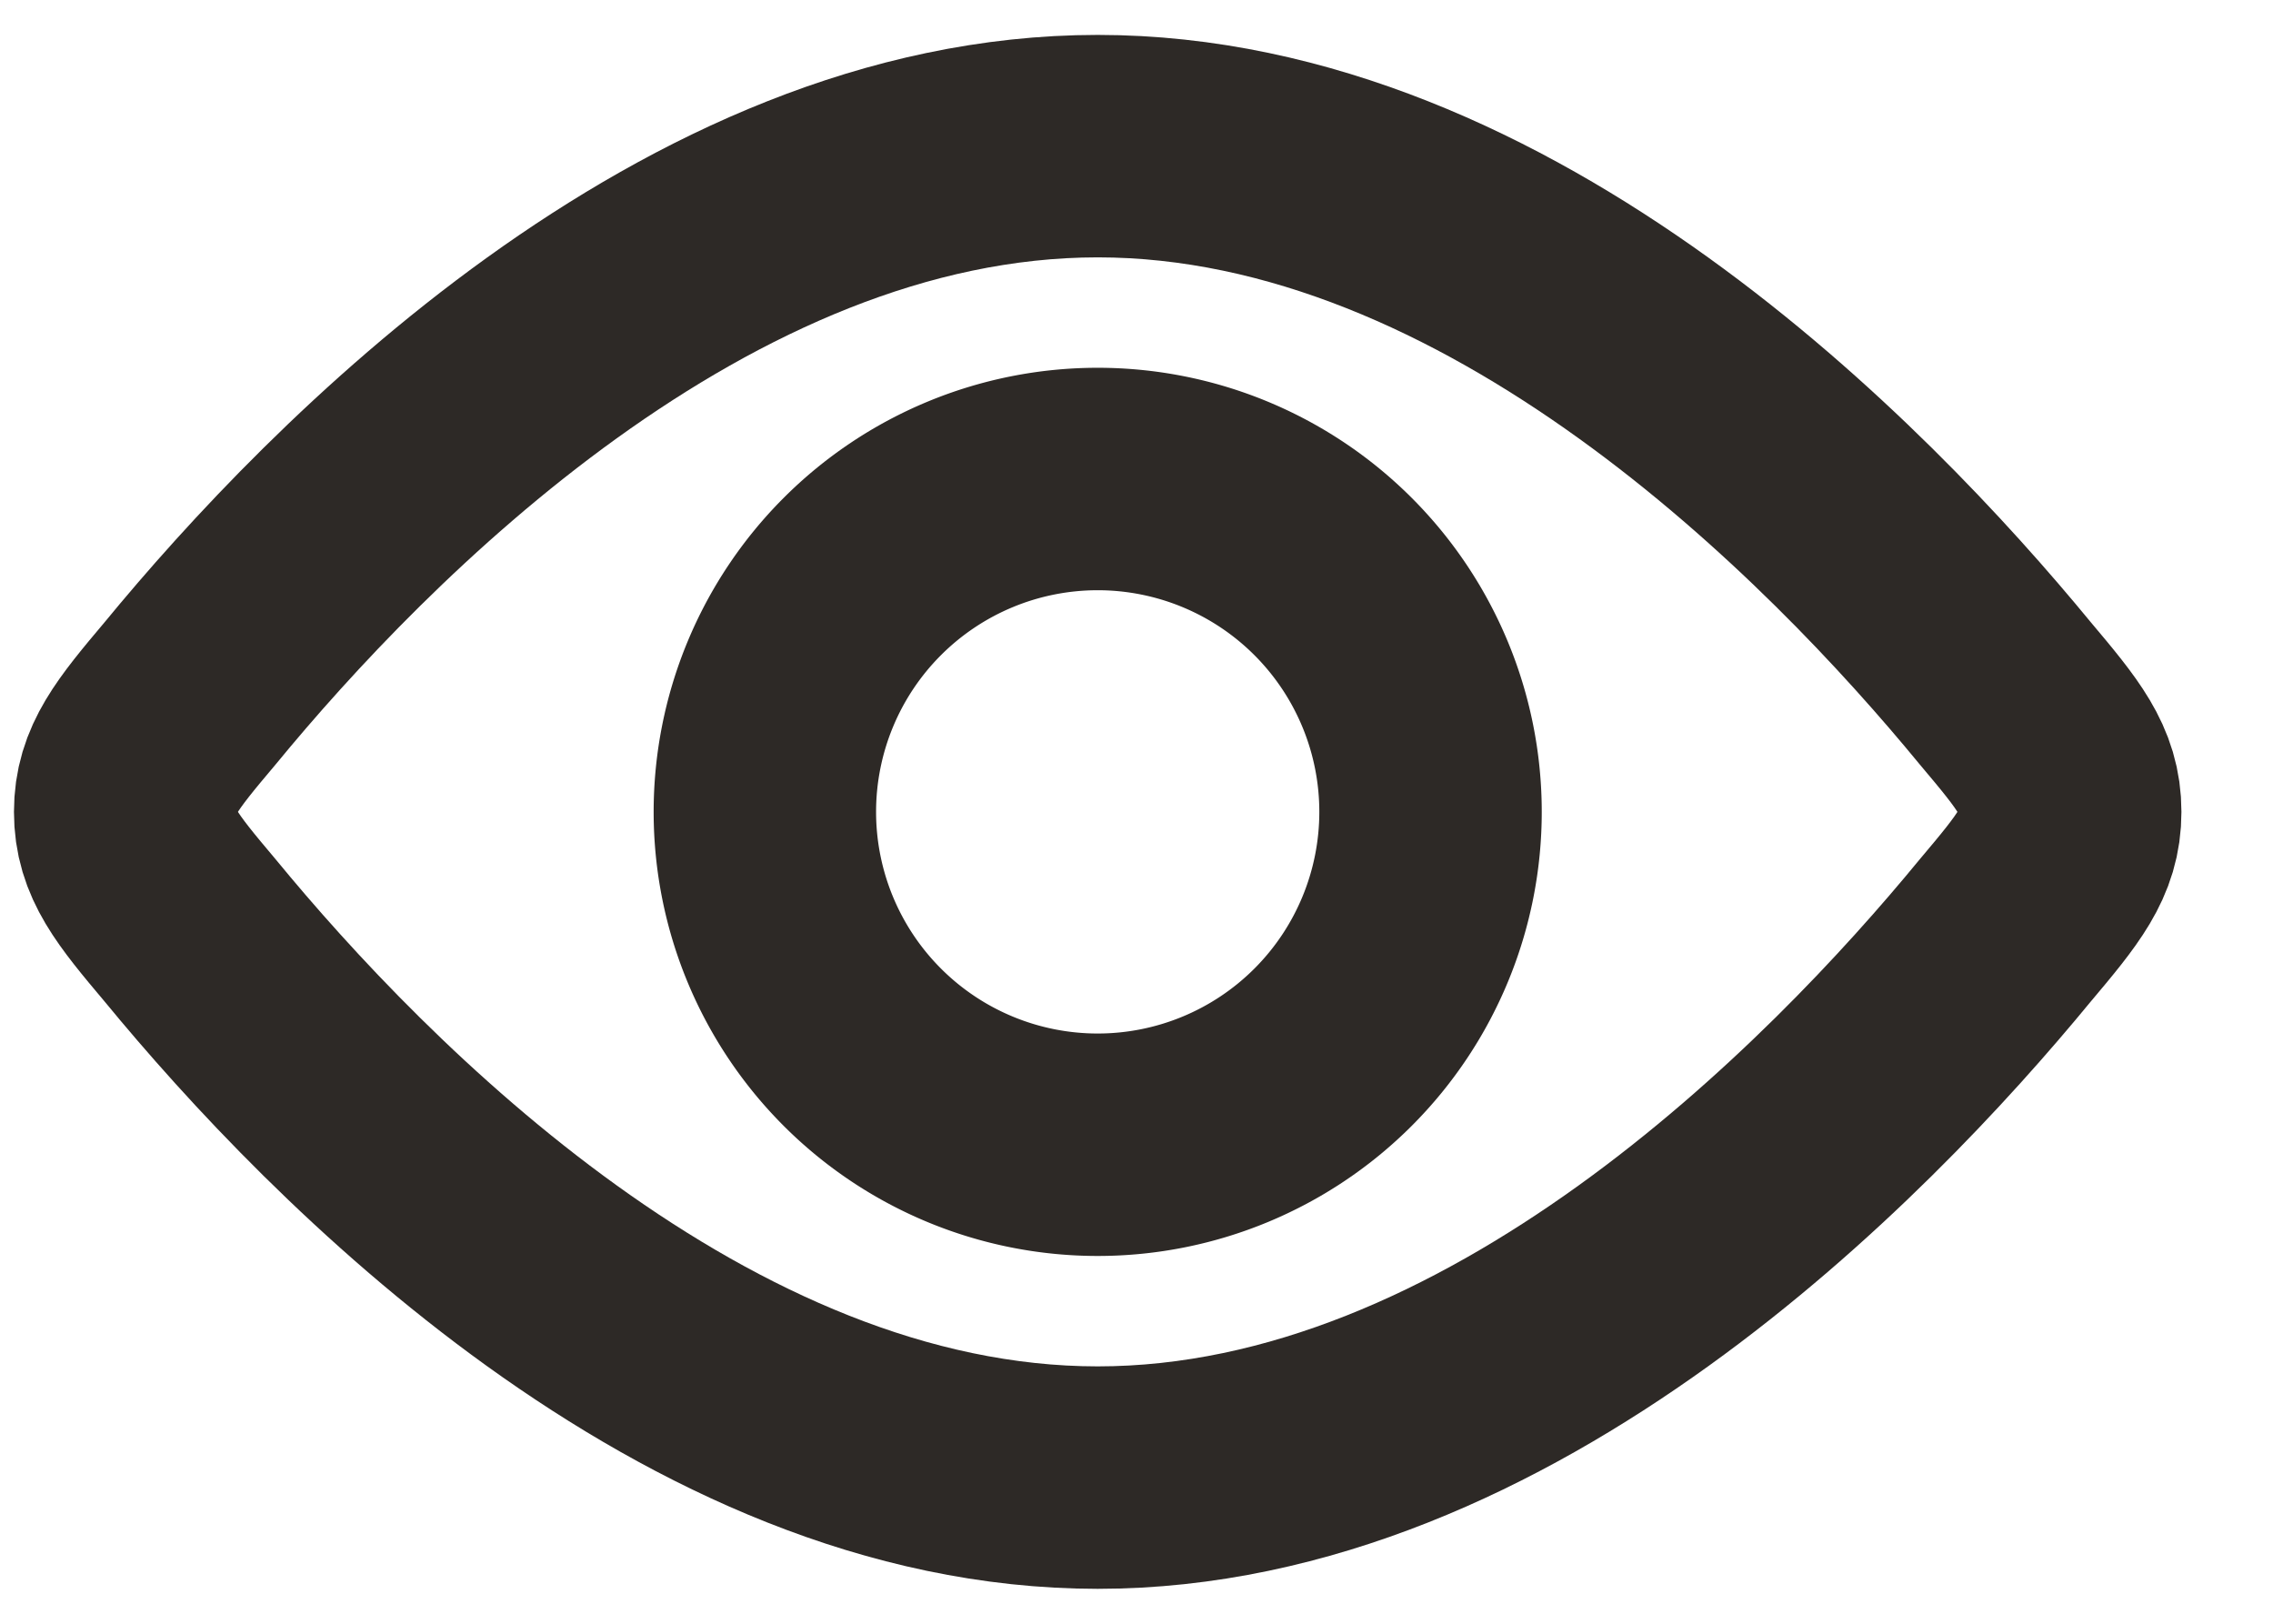
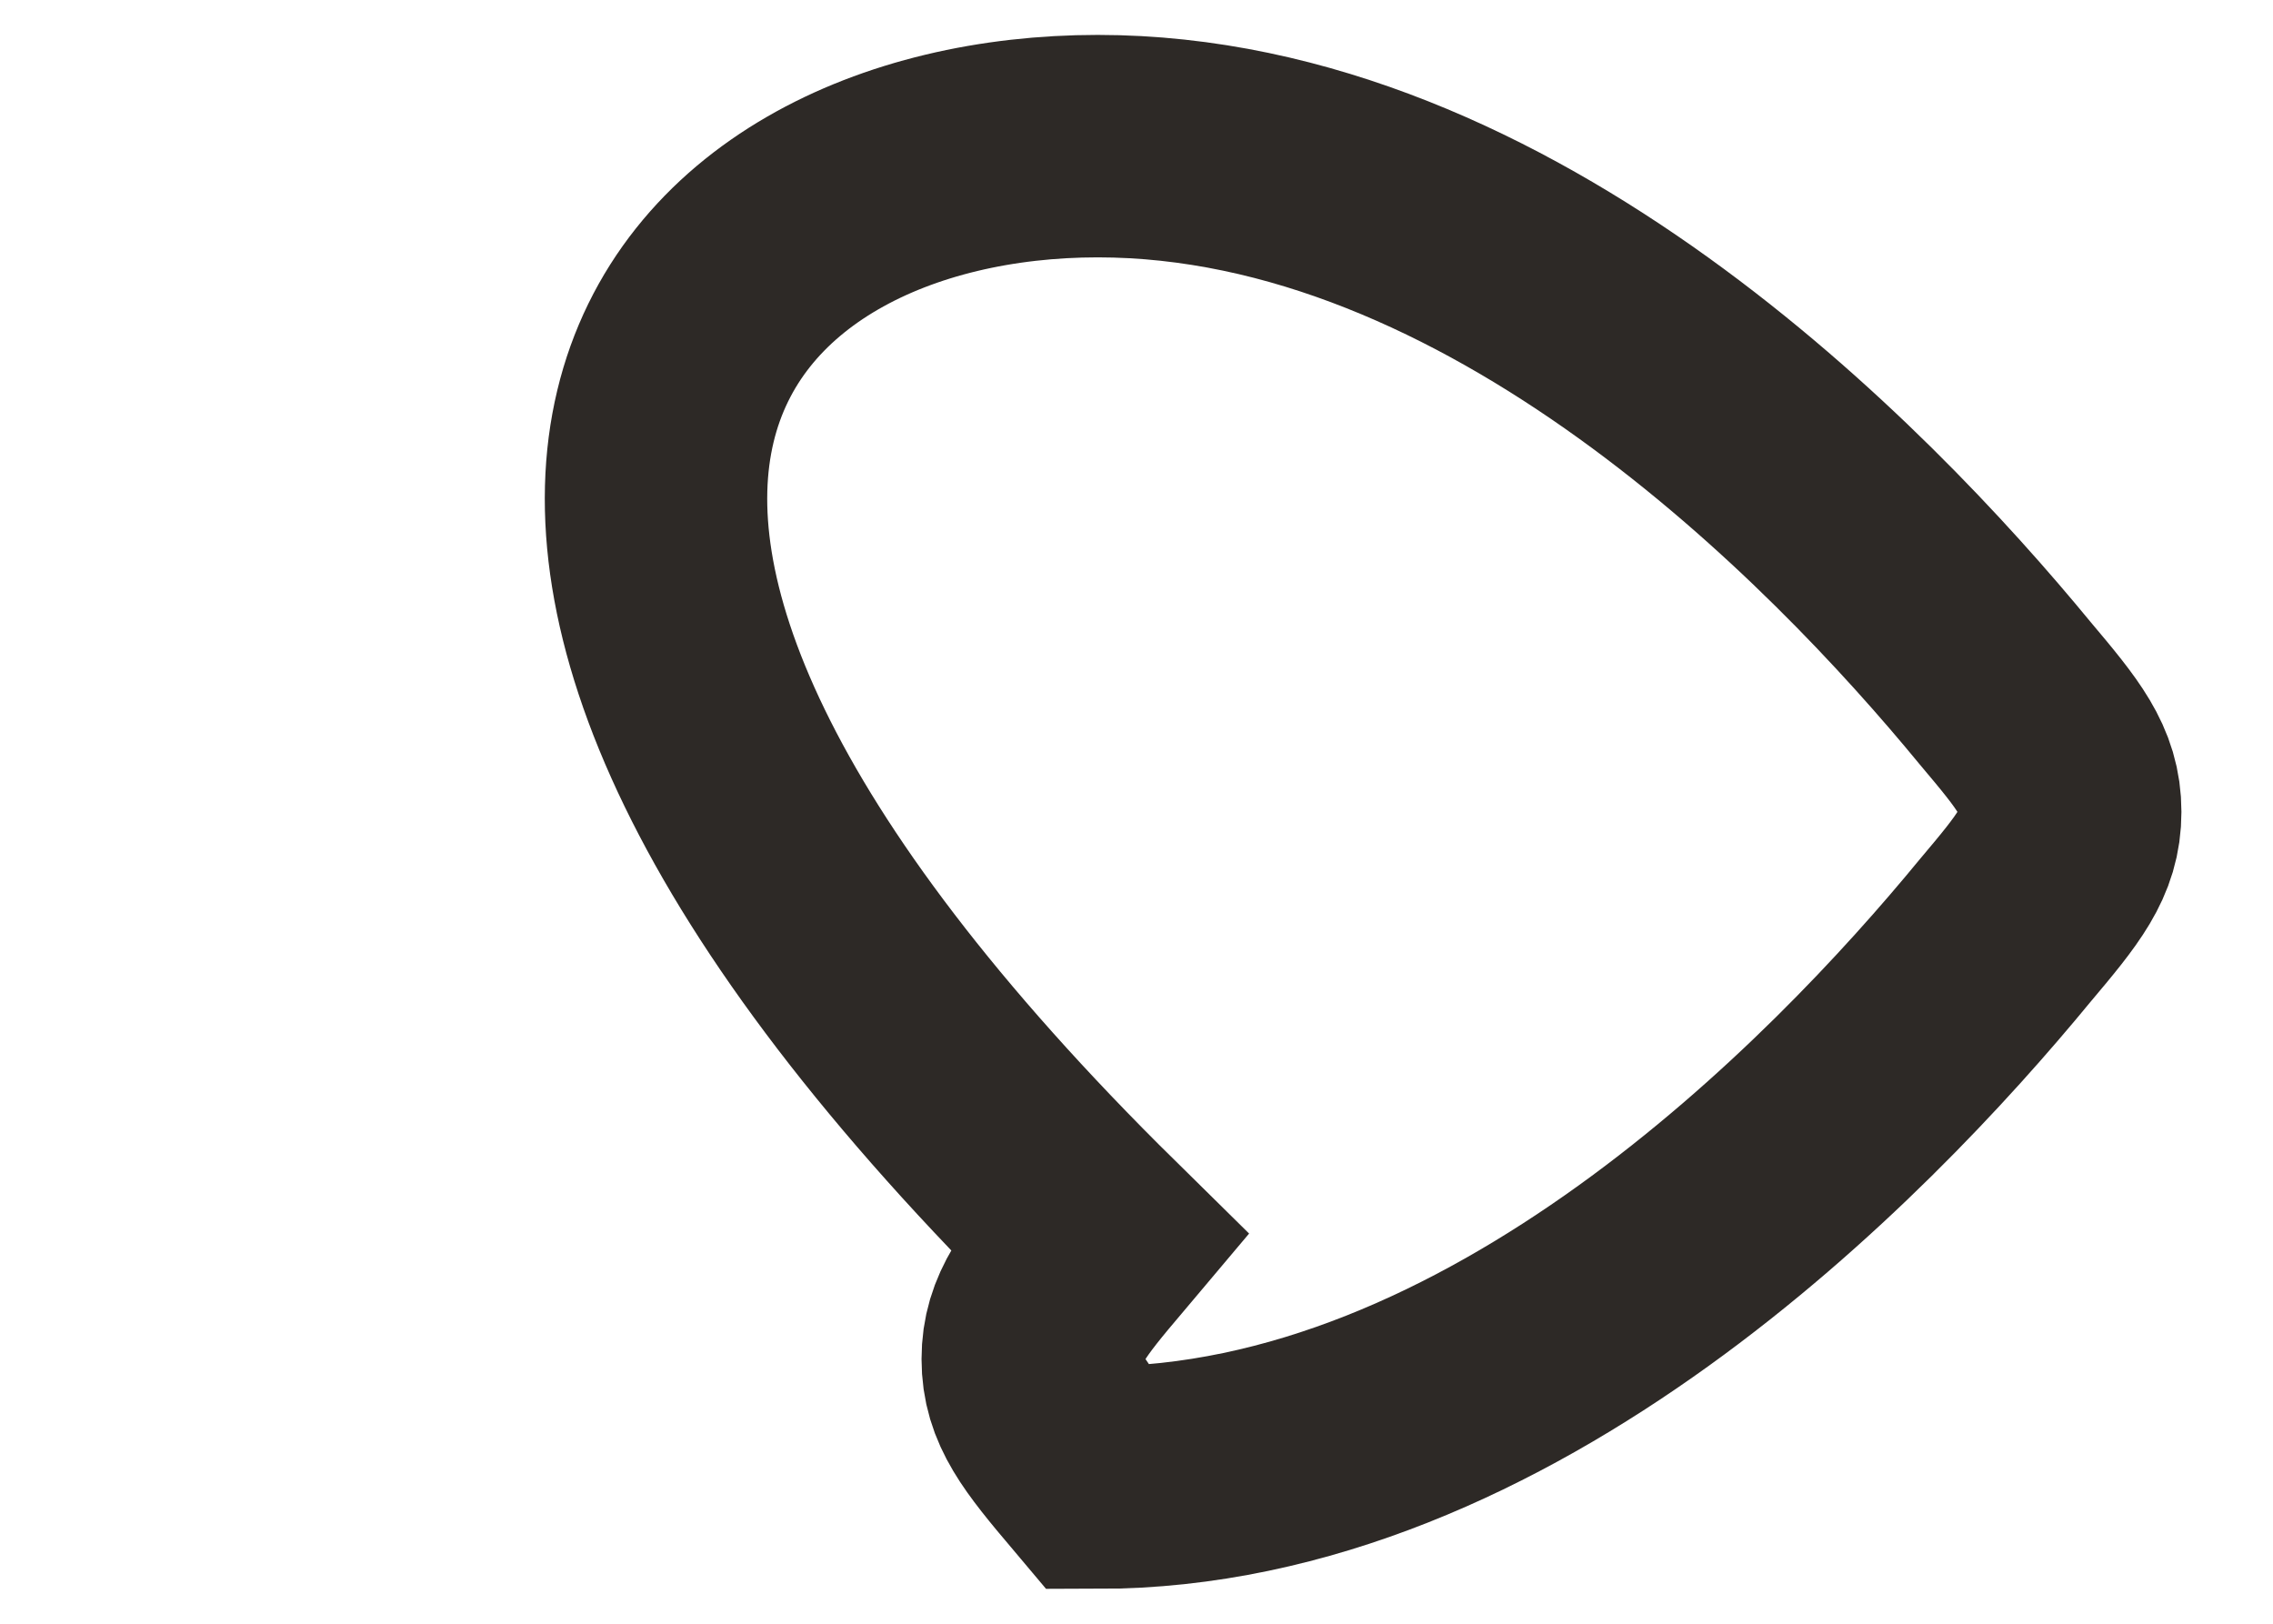
<svg xmlns="http://www.w3.org/2000/svg" width="14" height="10" fill="none" stroke="#2d2926" stroke-width="1.37" stroke-miterlimit="133.33">
-   <path d="M6.761 7.05a2.05 2.05 0 1 0 0-4.1 2.05 2.05 0 1 0 0 4.1z" />
-   <path d="M12.351 4.27c.27.32.4.48.4.73s-.13.41-.4.73c-.97 1.18-3.11 3.37-5.59 3.37s-4.62-2.19-5.59-3.37c-.27-.32-.4-.48-.4-.73s.13-.41.4-.73C2.141 3.09 4.281.9 6.761.9s4.62 2.19 5.59 3.37z" />
+   <path d="M12.351 4.27c.27.32.4.48.4.73s-.13.41-.4.73c-.97 1.18-3.11 3.37-5.59 3.37c-.27-.32-.4-.48-.4-.73s.13-.41.4-.73C2.141 3.09 4.281.9 6.761.9s4.62 2.19 5.59 3.37z" />
</svg>